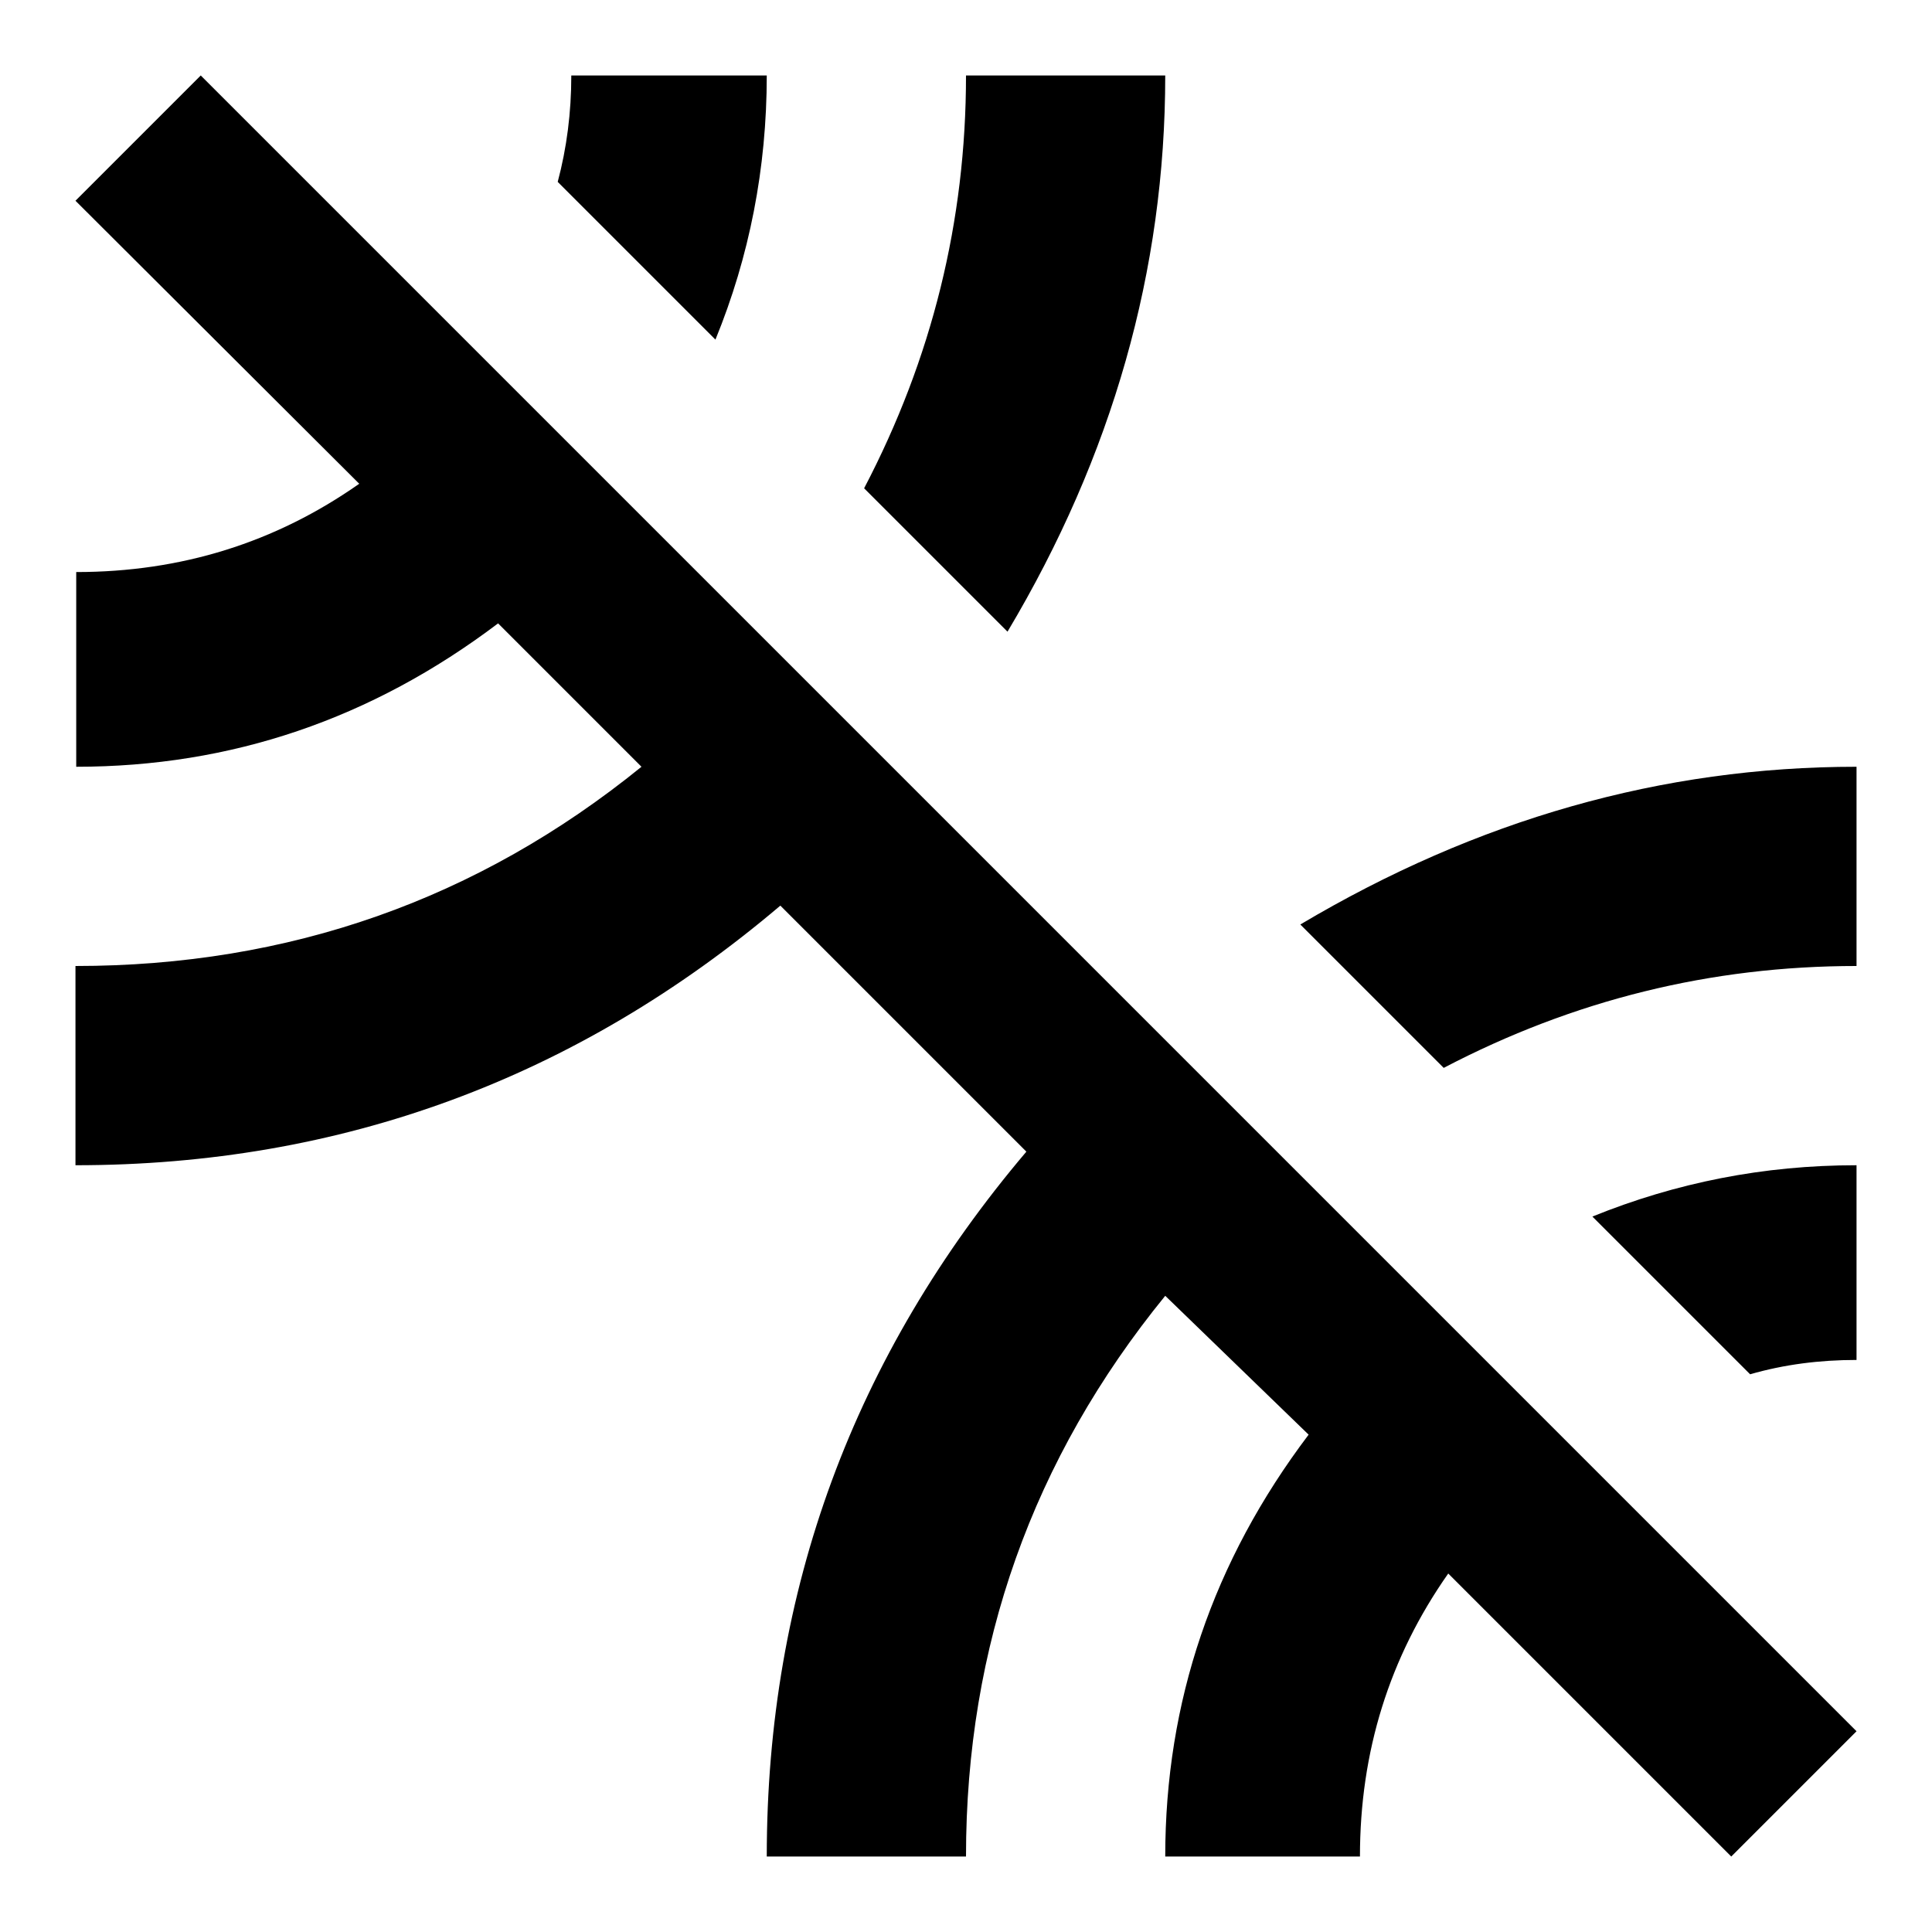
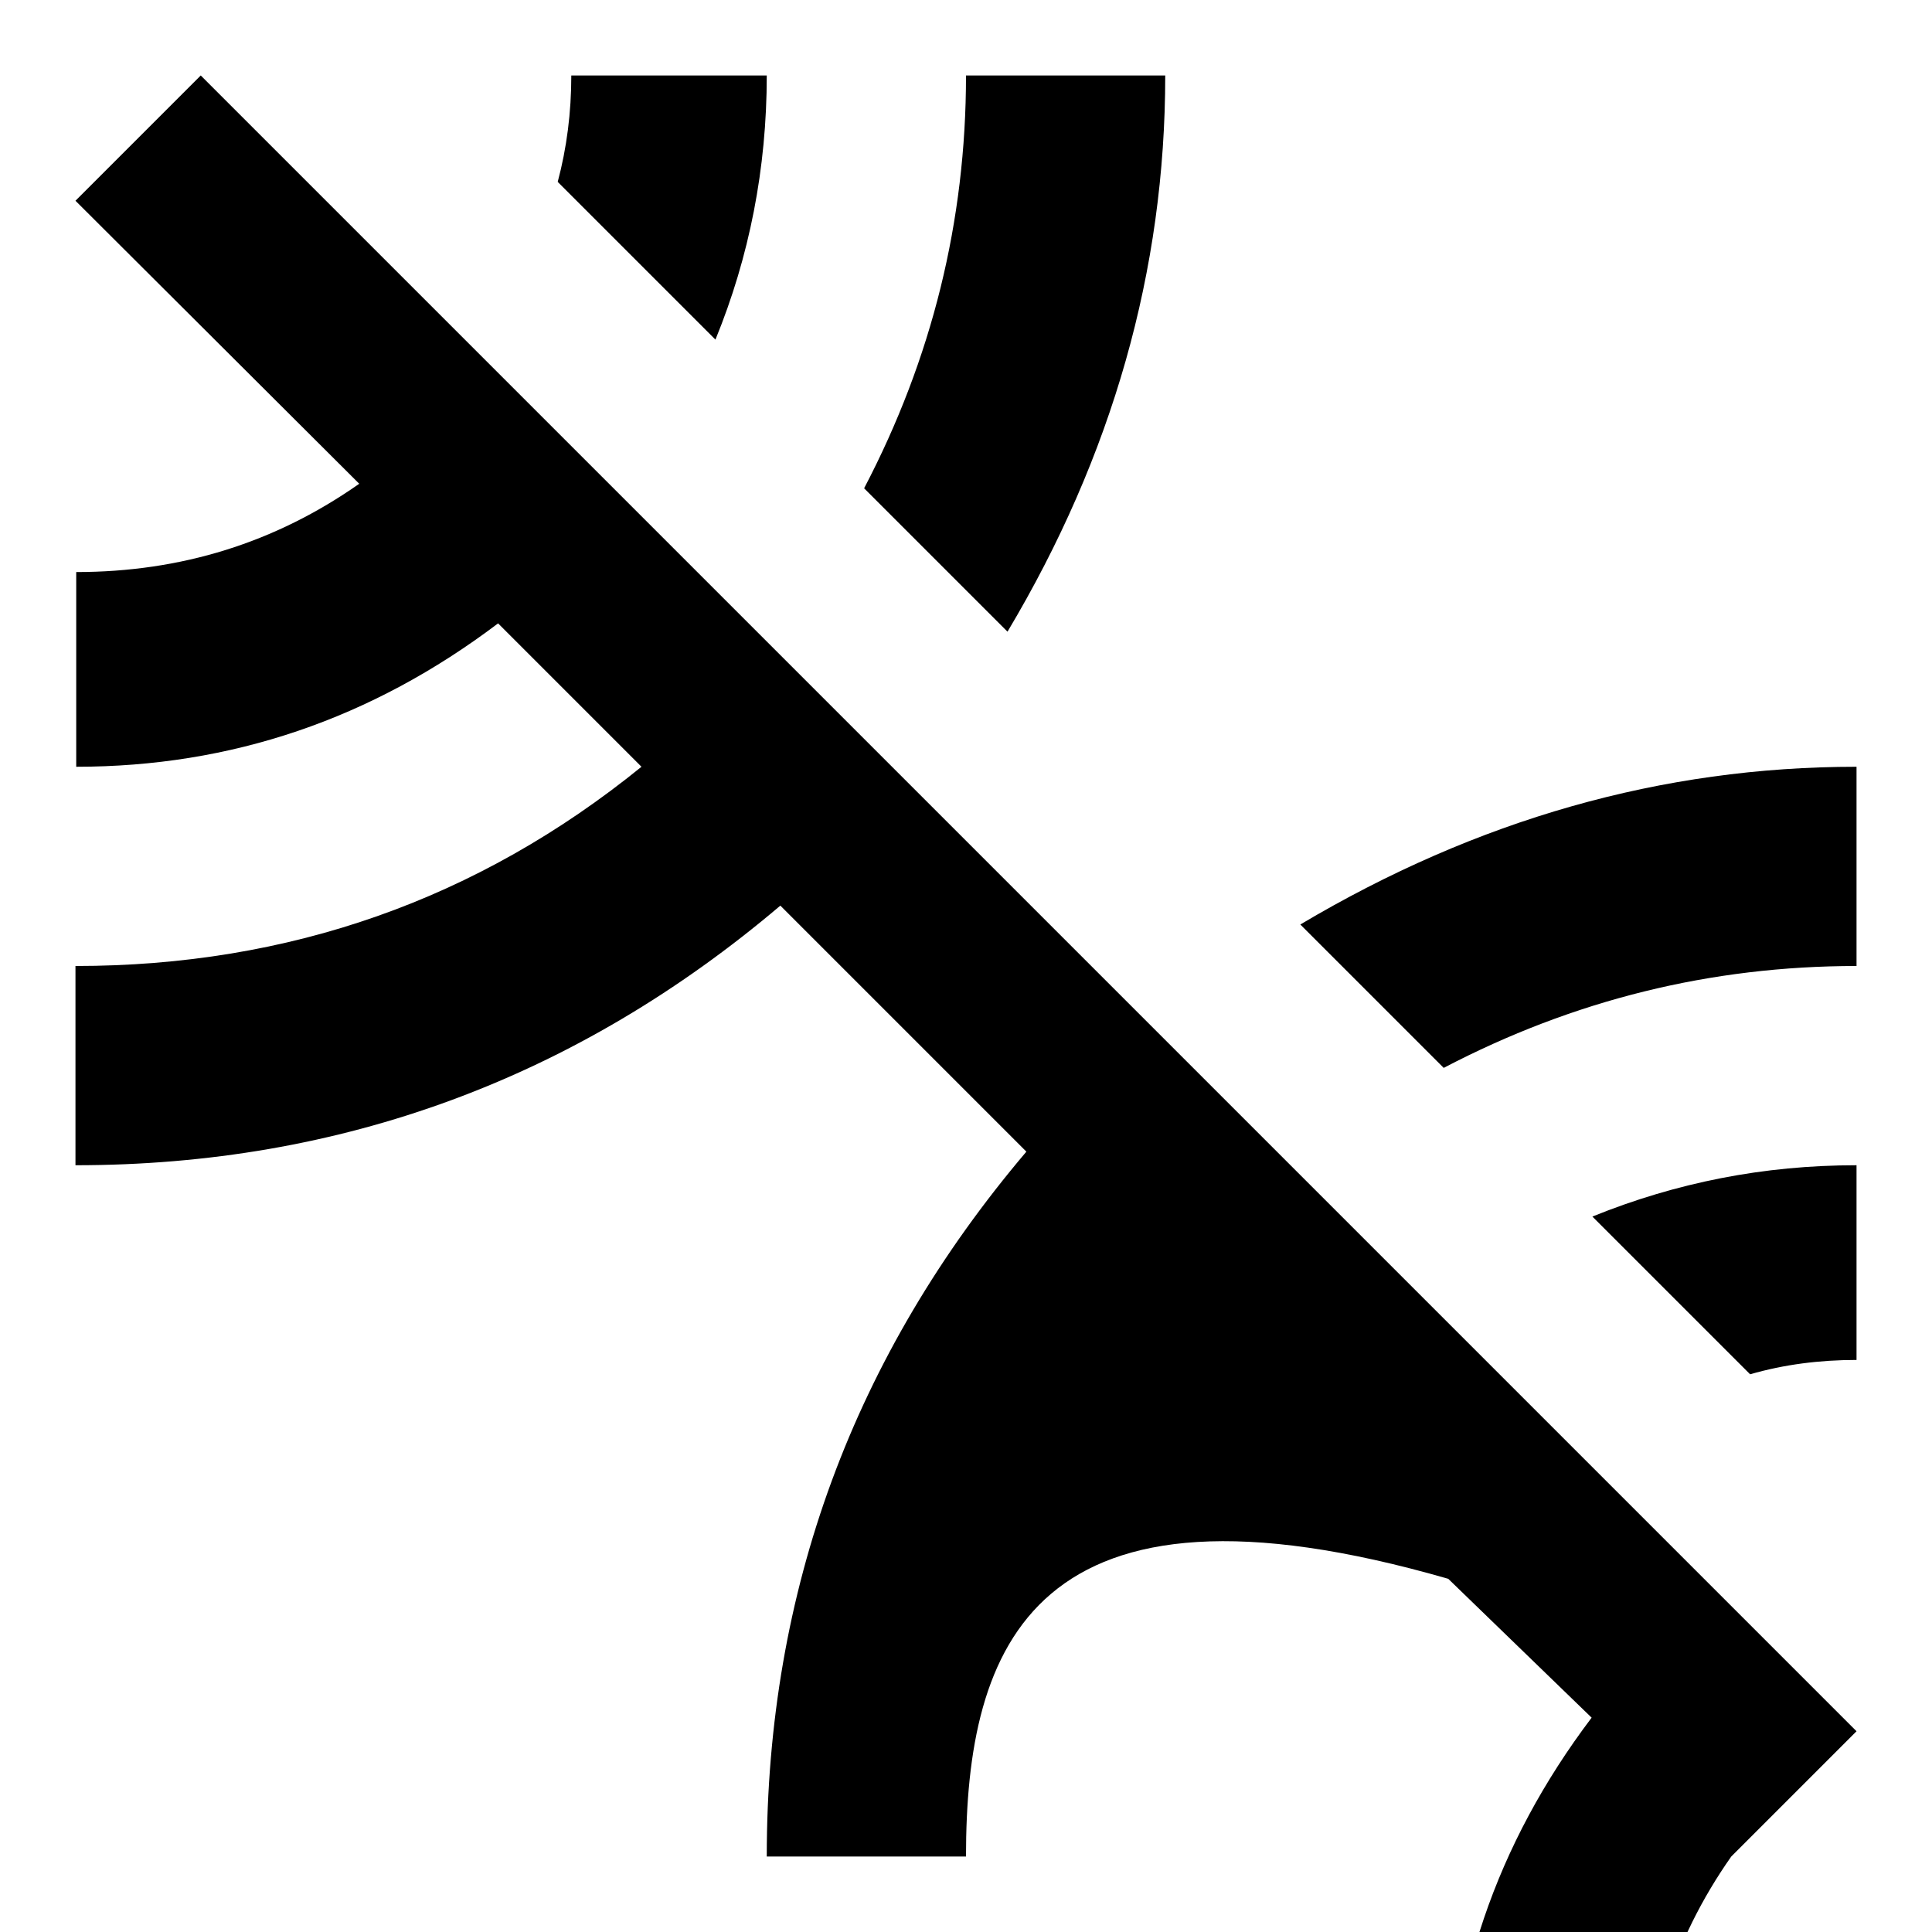
<svg xmlns="http://www.w3.org/2000/svg" version="1.1" x="0px" y="0px" viewBox="0 0 256 256" enable-background="new 0 0 256 256" xml:space="preserve">
  <g>
-     <path fill="#000000" d="M172.3,122.5c23.4-13.9,47.9-20.9,73.7-20.9V128c-19.3,0-37.5,4.5-54.7,13.5L172.3,122.5z M231.9,182.1 L211,161.2c11.1-4.5,22.7-6.8,35-6.8v25.8C241.1,180.2,236.4,180.8,231.9,182.1L231.9,182.1z M154.4,10c0,25.8-7,50.4-20.9,73.7 l-19-19c9-17.2,13.5-35.4,13.5-54.7H154.4z M10,26.6L26.6,10L246,229.4L229.4,246l-37.5-37.5c-7.8,11.1-11.7,23.6-11.7,37.5h-25.8 c0-20.5,6.3-39.1,19-55.9l-19-18.4C136.8,193.3,128,218.1,128,246h-26.4c0-35.2,11.5-66.4,34.4-93.4L103.4,120 c-27,22.9-58.2,34.4-93.4,34.4V128c28.3,0,53.3-8.8,75-26.4l-19-19c-16.8,12.7-35.4,19-55.9,19V75.8c13.9,0,26.4-3.9,37.5-11.7 L10,26.6z M101.6,10c0,12.3-2.3,24-6.8,35L73.9,24.1c1.2-4.5,1.8-9.2,1.8-14.1H101.6z" />
+     <path fill="#000000" d="M172.3,122.5c23.4-13.9,47.9-20.9,73.7-20.9V128c-19.3,0-37.5,4.5-54.7,13.5L172.3,122.5z M231.9,182.1 L211,161.2c11.1-4.5,22.7-6.8,35-6.8v25.8C241.1,180.2,236.4,180.8,231.9,182.1L231.9,182.1z M154.4,10c0,25.8-7,50.4-20.9,73.7 l-19-19c9-17.2,13.5-35.4,13.5-54.7H154.4z M10,26.6L26.6,10L246,229.4L229.4,246c-7.8,11.1-11.7,23.6-11.7,37.5h-25.8 c0-20.5,6.3-39.1,19-55.9l-19-18.4C136.8,193.3,128,218.1,128,246h-26.4c0-35.2,11.5-66.4,34.4-93.4L103.4,120 c-27,22.9-58.2,34.4-93.4,34.4V128c28.3,0,53.3-8.8,75-26.4l-19-19c-16.8,12.7-35.4,19-55.9,19V75.8c13.9,0,26.4-3.9,37.5-11.7 L10,26.6z M101.6,10c0,12.3-2.3,24-6.8,35L73.9,24.1c1.2-4.5,1.8-9.2,1.8-14.1H101.6z" />
  </g>
</svg>